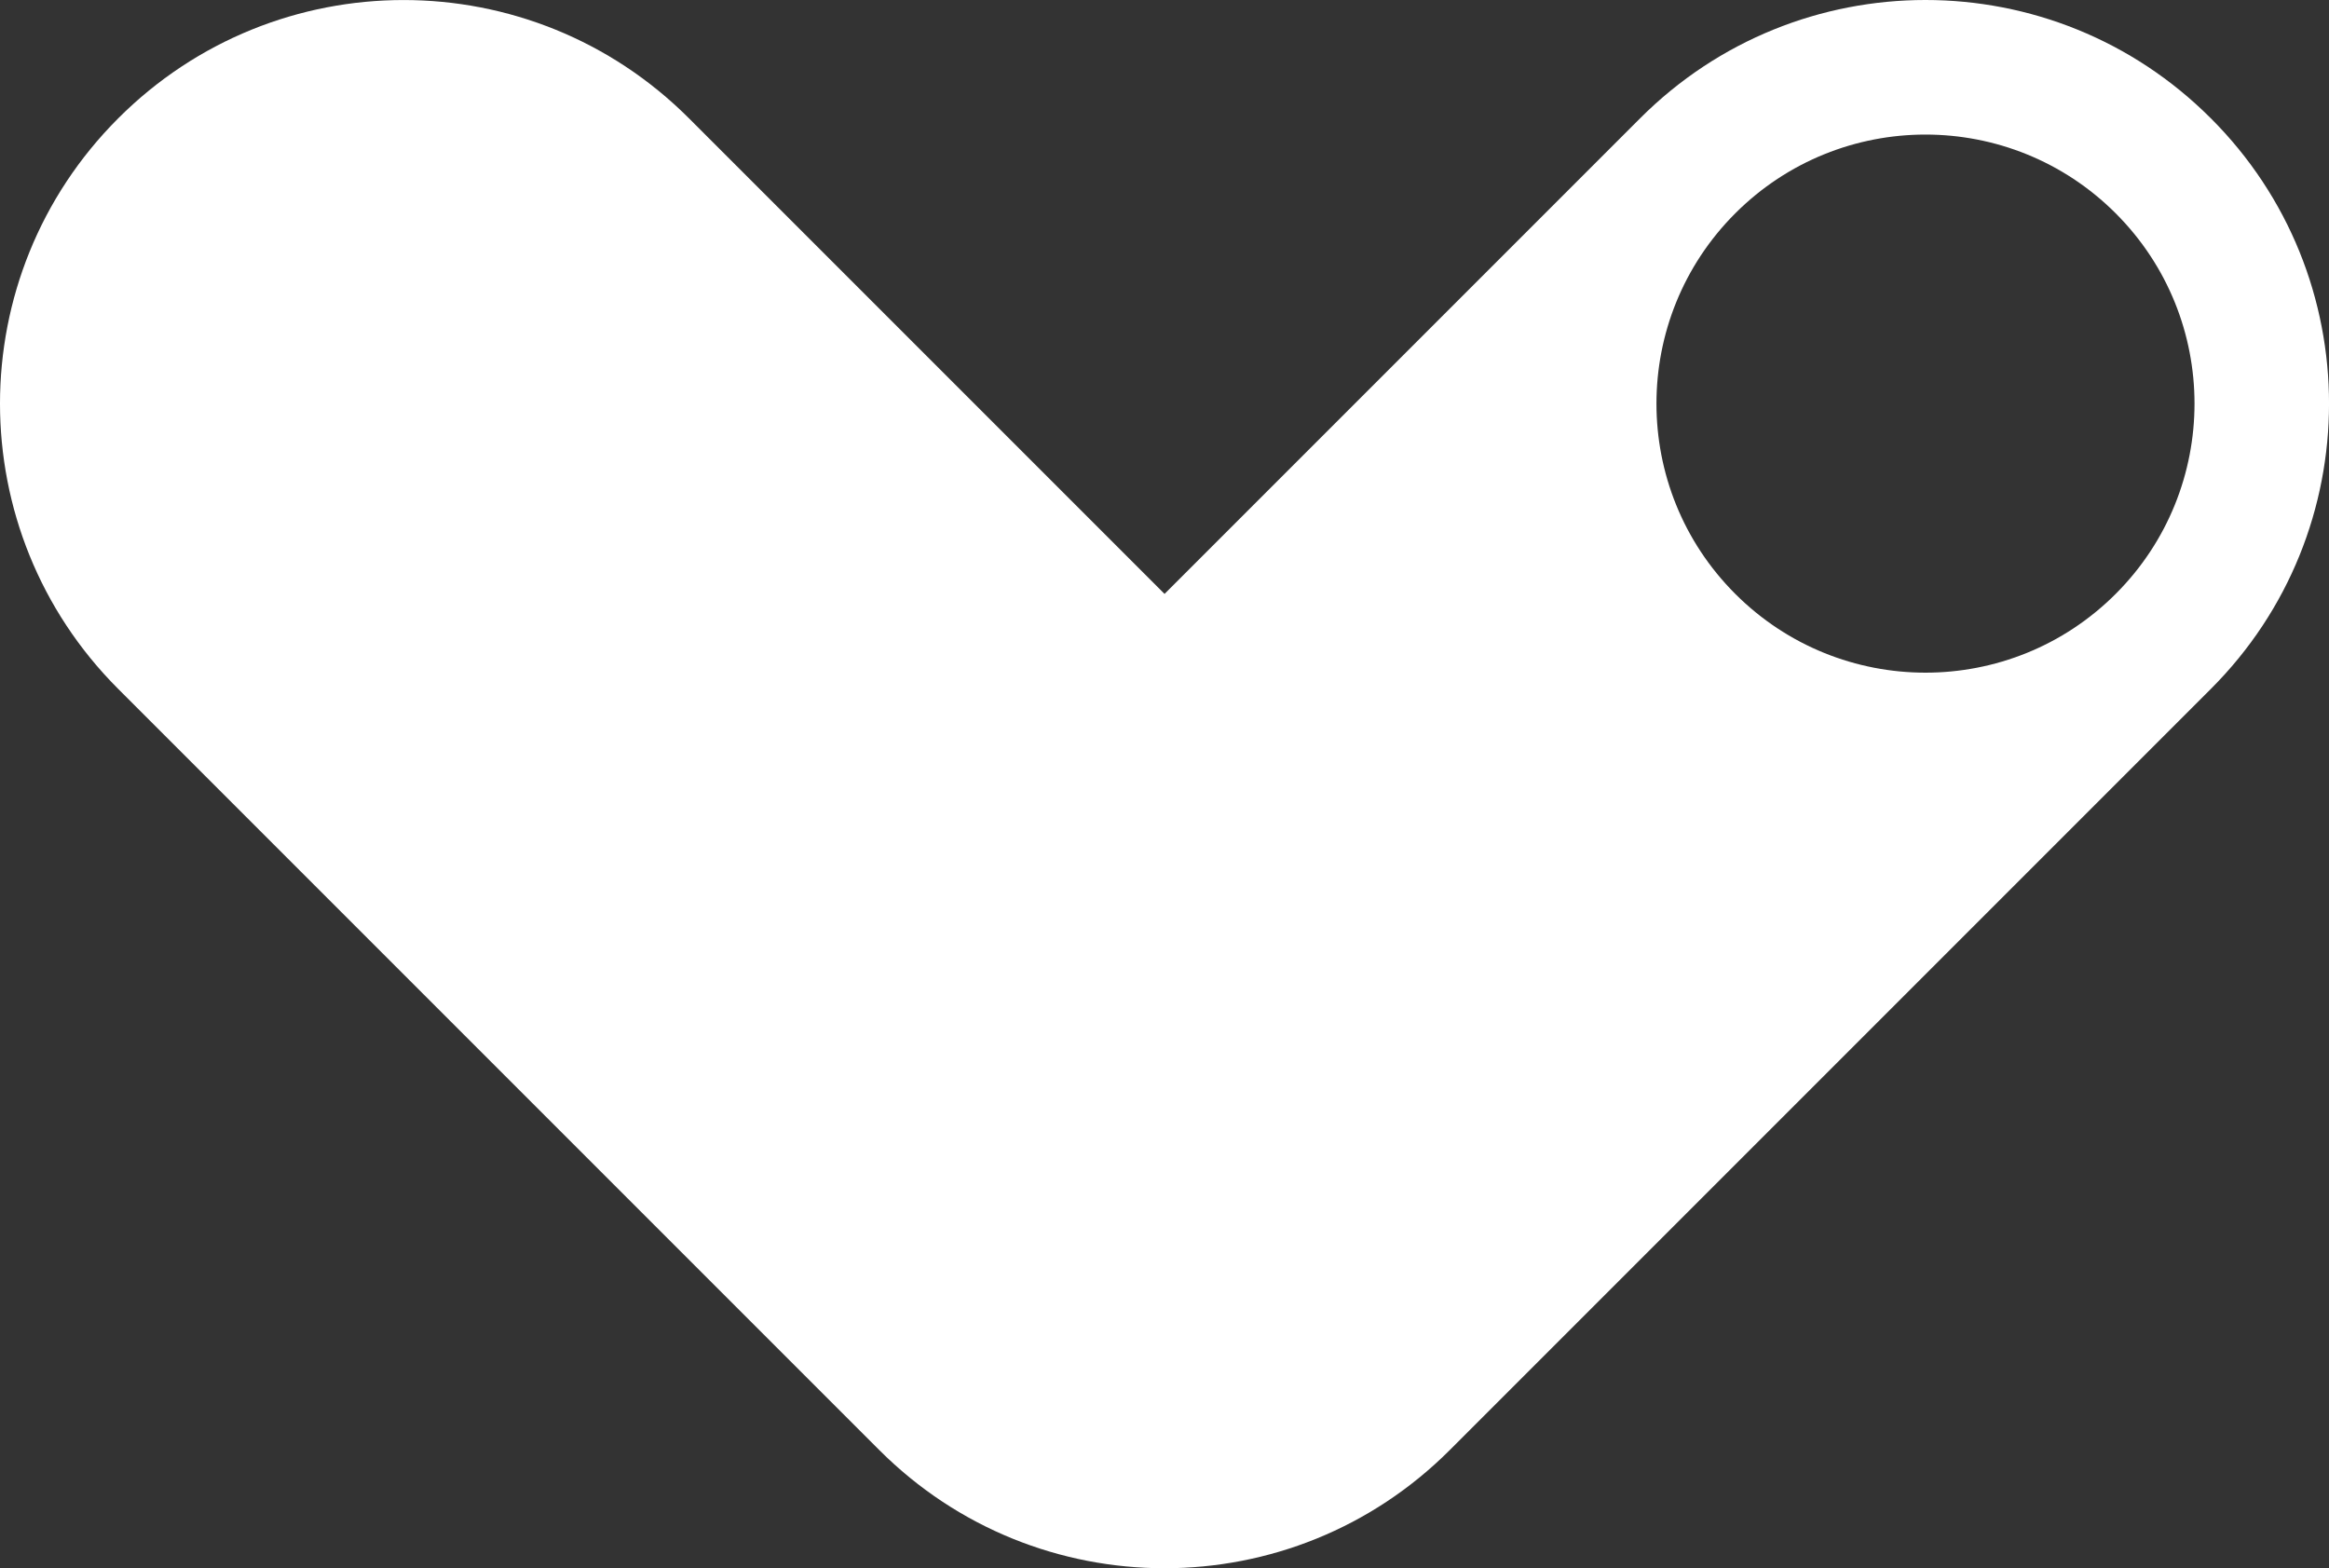
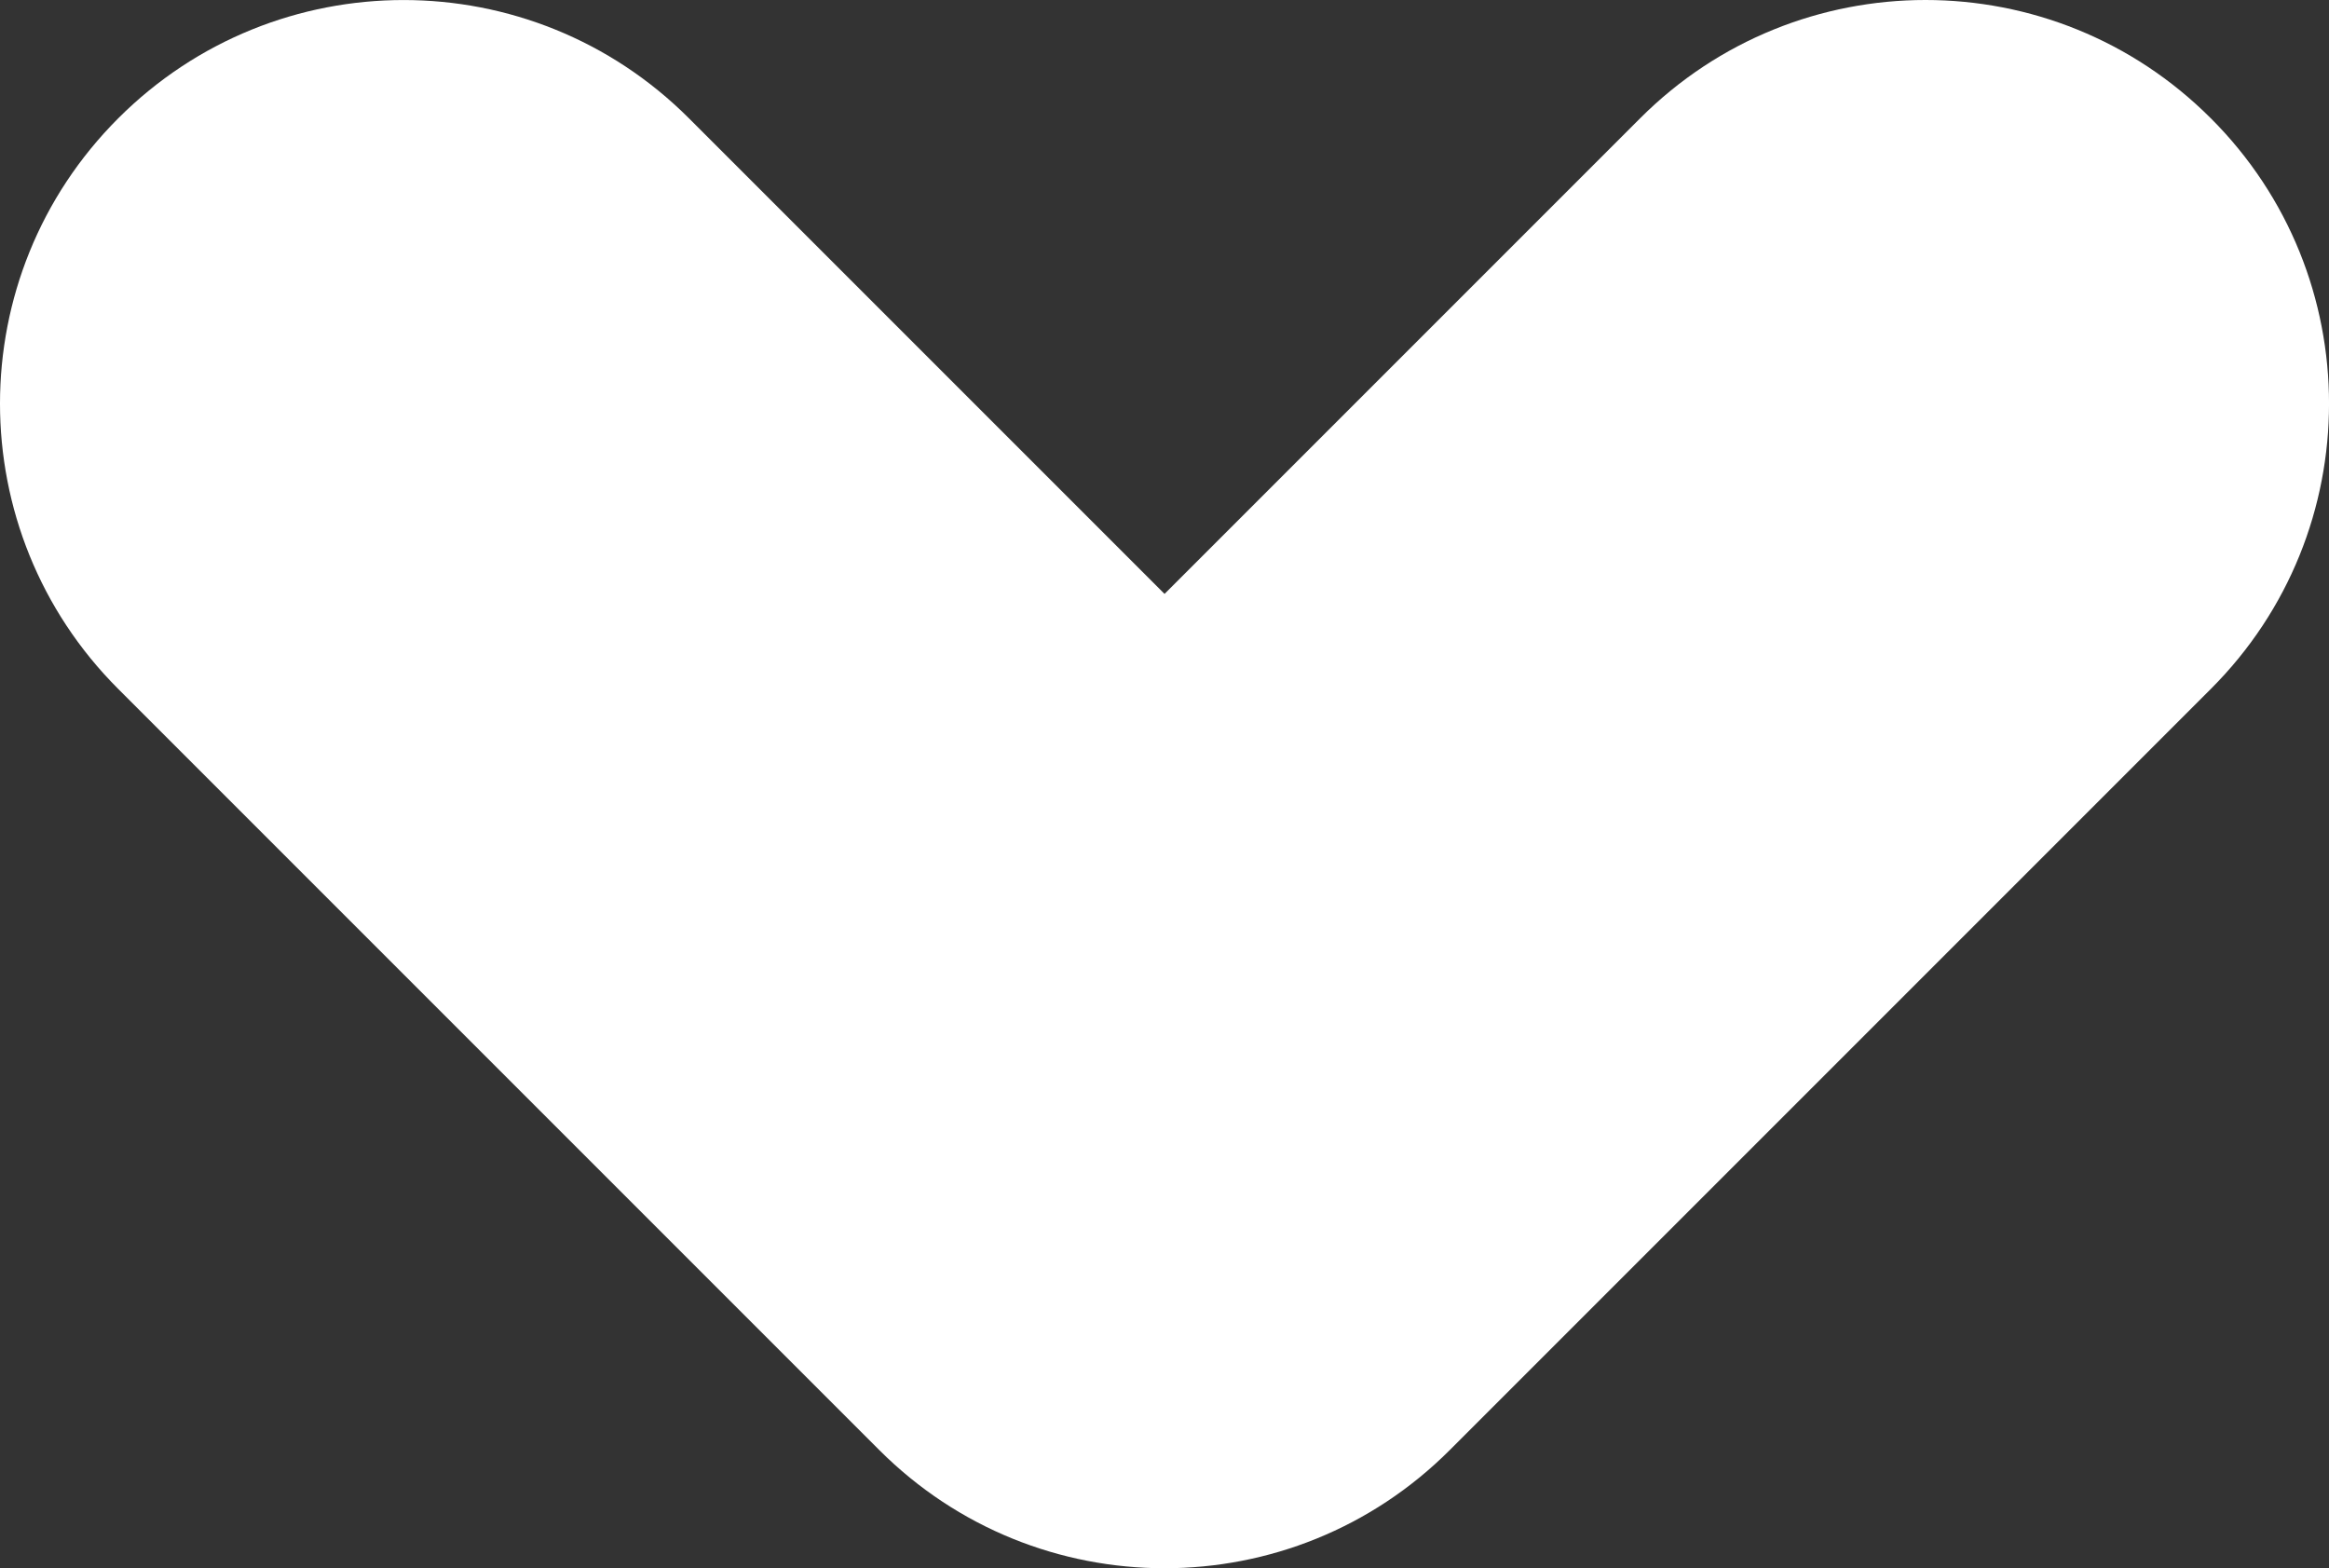
<svg xmlns="http://www.w3.org/2000/svg" id="Lager_2" data-name="Lager 2" viewBox="0 0 697.69 469.76">
  <rect x="0" y="0" width="697.69" height="469.76" fill="#333333" stroke="none" />
  <defs>
    <style>
      .cls-1 {
        fill: #fff;
        stroke-width: 0px;
      }
    </style>
  </defs>
  <g id="Layer_1" data-name="Layer 1">
-     <path class="cls-1" d="M662.28,35.43c-47.19-47.24-123.76-47.24-170.95,0l-142.47,142.47L206.38,35.43C182.78,11.83,151.84.01,120.9.01S59.02,11.83,35.43,35.43c-47.24,47.19-47.24,123.76,0,170.95l227.95,227.95c47.19,47.24,123.76,47.24,170.95,0l227.95-227.95c23.64-23.6,35.42-54.54,35.42-85.48s-11.78-61.88-35.42-85.48ZM633.8,177.89h0c-31.47,31.47-82.5,31.47-113.98,0h0c-31.47-31.47-31.47-82.5,0-113.98,31.47-31.47,82.5-31.47,113.98,0h0c31.47,31.47,31.47,82.5,0,113.98Z" />
+     <path class="cls-1" d="M662.28,35.43c-47.19-47.24-123.76-47.24-170.95,0l-142.47,142.47L206.38,35.43C182.78,11.83,151.84.01,120.9.01S59.02,11.83,35.43,35.43c-47.24,47.19-47.24,123.76,0,170.95l227.95,227.95c47.19,47.24,123.76,47.24,170.95,0l227.95-227.95c23.64-23.6,35.42-54.54,35.42-85.48s-11.78-61.88-35.42-85.48ZM633.8,177.89h0c-31.47,31.47-82.5,31.47-113.98,0h0h0c31.47,31.47,31.47,82.5,0,113.98Z" />
  </g>
</svg>